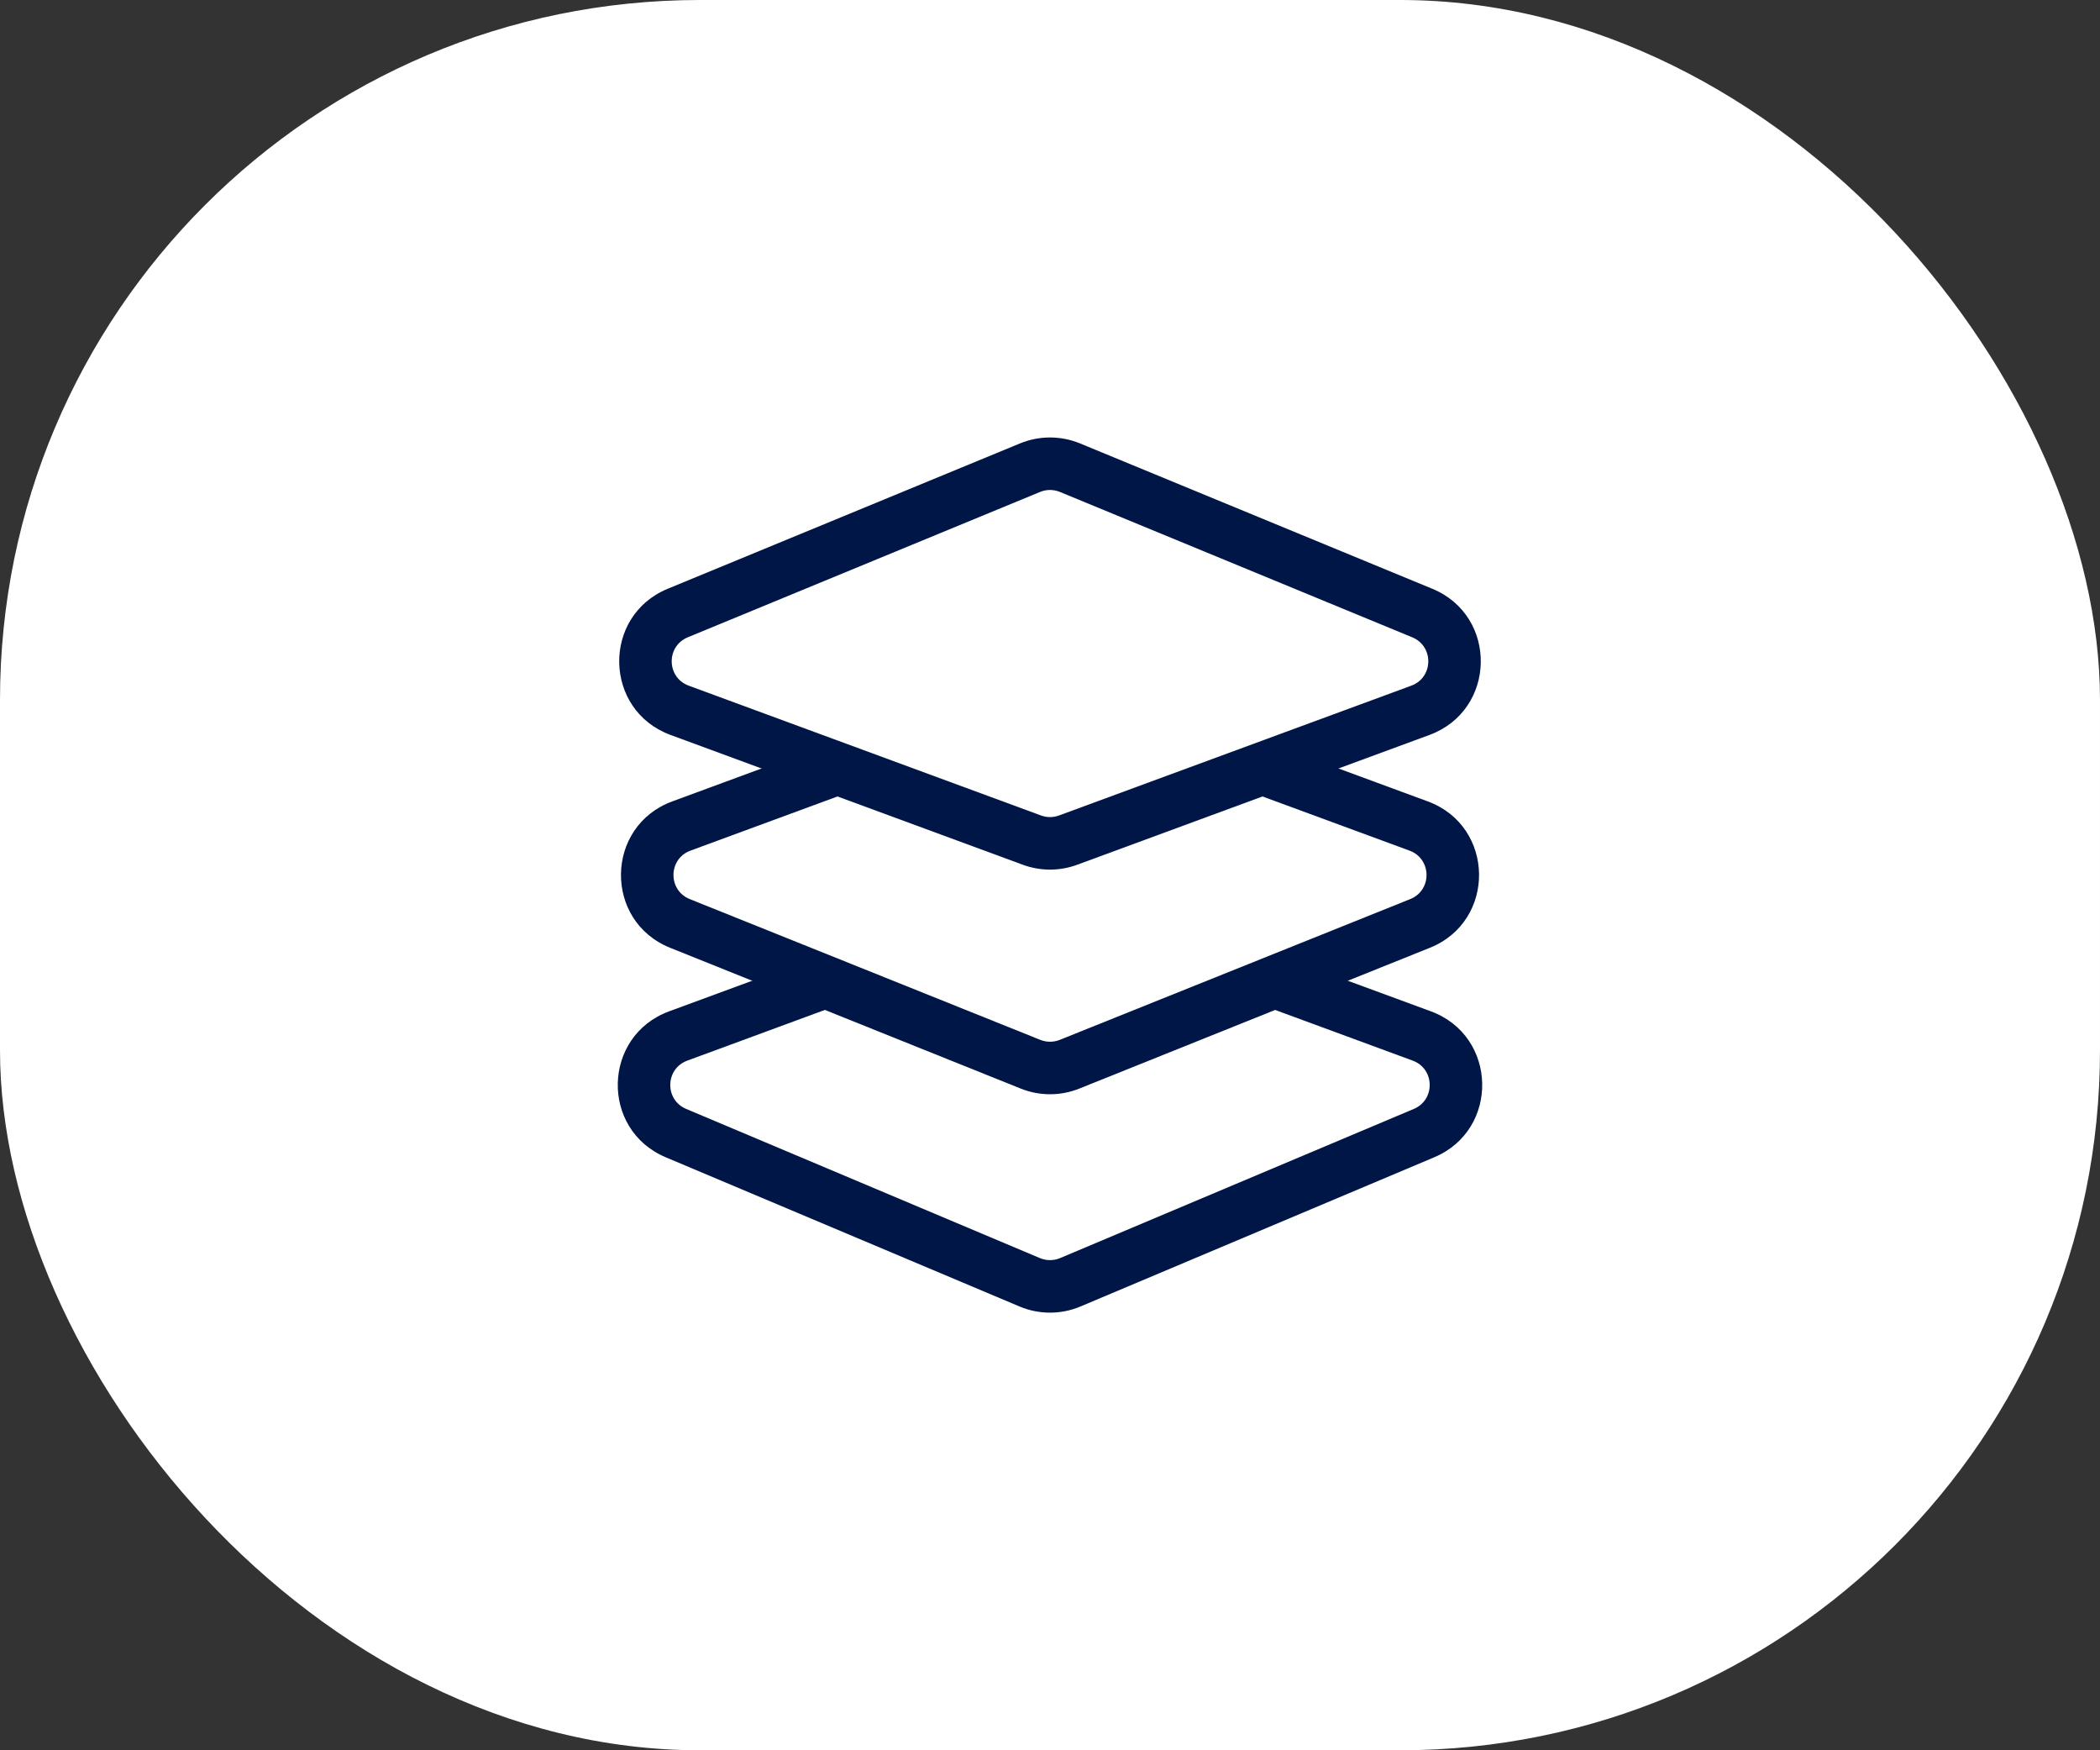
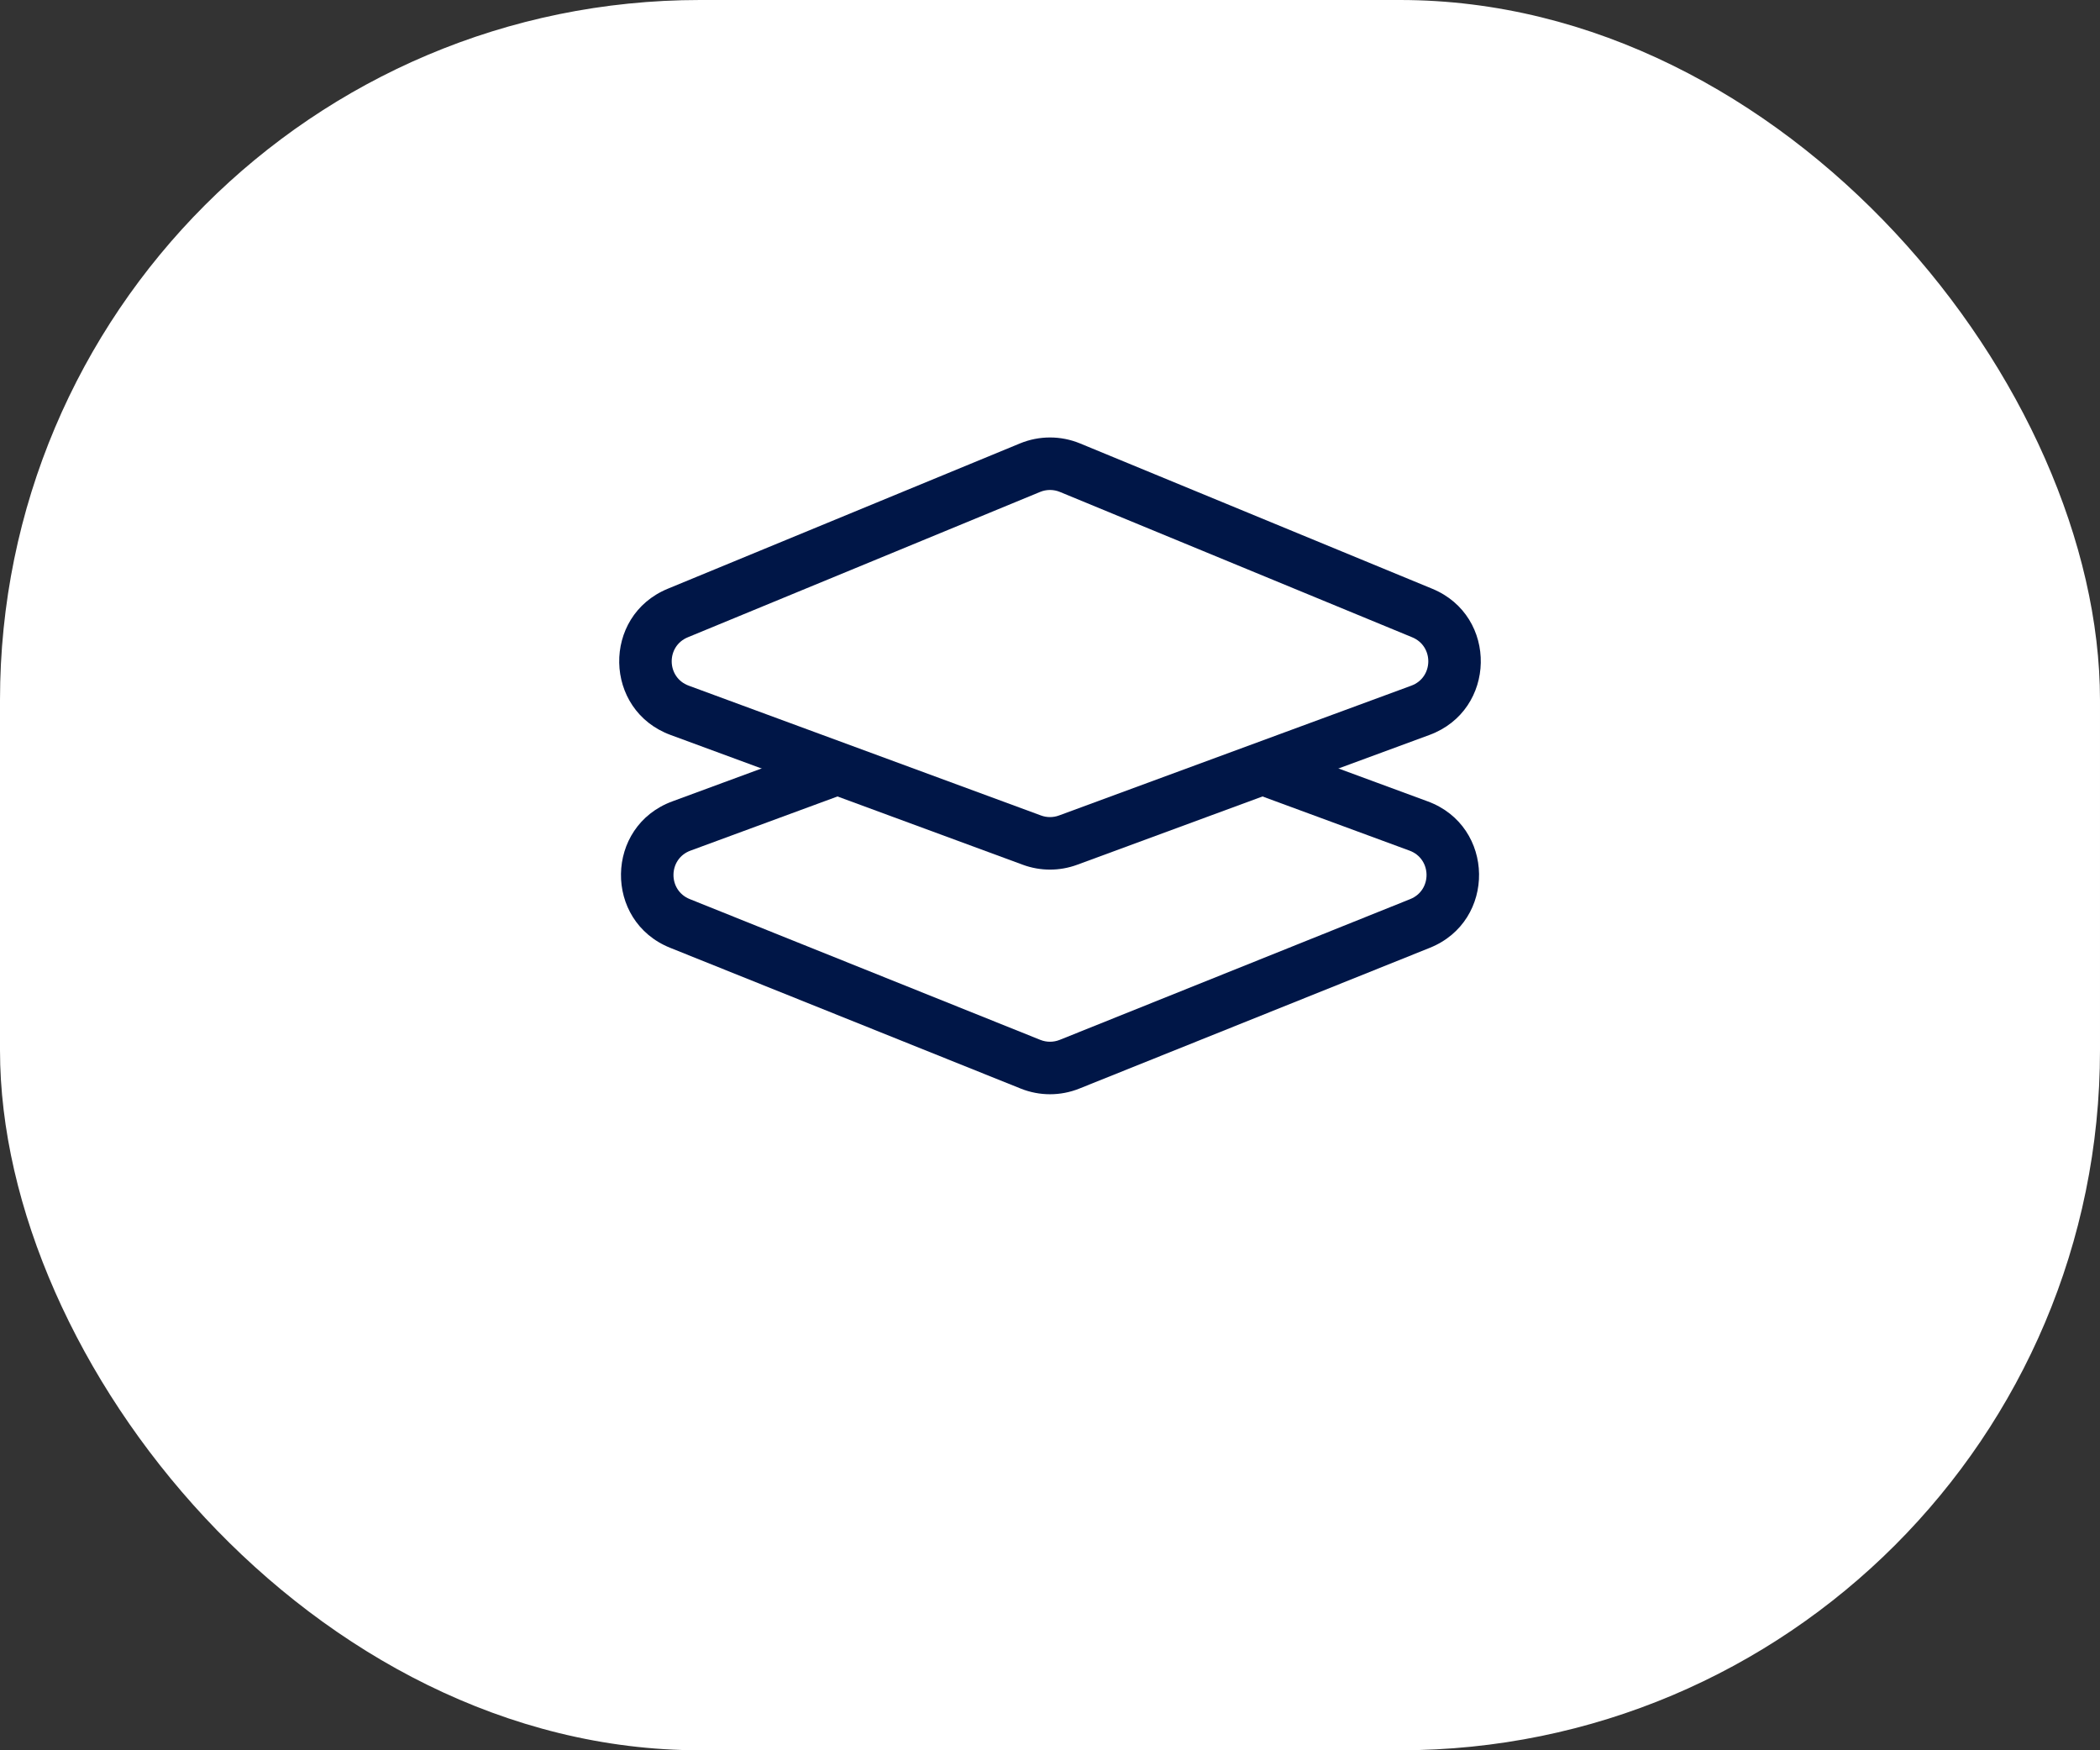
<svg xmlns="http://www.w3.org/2000/svg" width="60" height="50" viewBox="0 0 60 50" fill="none">
  <rect x="0" y="0" width="60" height="50" fill="#333333" stroke="none" />
-   <rect width="60" height="50" rx="20" fill="url(#paint0_linear_3699_1349)" />
  <rect width="60" height="50" rx="20" fill="white" />
-   <path fill-rule="evenodd" clip-rule="evenodd" d="M22.541 27.63L19.117 28.891C17.209 29.594 17.148 32.27 19.021 33.06L29.129 37.322C29.686 37.557 30.314 37.557 30.871 37.322L40.978 33.06C42.852 32.27 42.79 29.594 40.883 28.891L37.458 27.63L35.382 28.464L40.364 30.299C40.995 30.532 41.015 31.416 40.396 31.678L30.288 35.94C30.104 36.017 29.896 36.017 29.712 35.94L19.604 31.678C18.984 31.416 19.005 30.532 19.636 30.299L24.617 28.464L22.541 27.63Z" fill="#001647" />
  <path fill-rule="evenodd" clip-rule="evenodd" d="M22.844 21.553L19.209 22.893C17.283 23.602 17.244 26.311 19.148 27.076L29.165 31.098C29.701 31.313 30.3 31.313 30.836 31.098L40.852 27.076C42.757 26.311 42.718 23.602 40.792 22.893L37.157 21.553L34.987 22.353L40.273 24.3C40.91 24.535 40.923 25.431 40.293 25.684L30.277 29.706C30.099 29.777 29.901 29.777 29.724 29.706L19.707 25.684C19.078 25.431 19.09 24.535 19.727 24.3L25.013 22.353L22.844 21.553Z" fill="#001647" />
  <path fill-rule="evenodd" clip-rule="evenodd" d="M30.283 14.053C30.102 13.978 29.898 13.978 29.717 14.053L19.65 18.206C19.026 18.464 19.043 19.354 19.677 19.587L29.744 23.296C29.909 23.357 30.091 23.357 30.256 23.296L40.324 19.587C40.957 19.354 40.974 18.464 40.35 18.206L30.283 14.053ZM29.145 12.666C29.693 12.441 30.307 12.441 30.855 12.666L40.922 16.819C42.809 17.598 42.758 20.289 40.842 20.995L30.775 24.704C30.275 24.888 29.725 24.888 29.225 24.704L19.158 20.995C17.242 20.289 17.191 17.598 19.078 16.819L29.145 12.666Z" fill="#001647" />
  <defs>
    <linearGradient id="paint0_linear_3699_1349" x1="0" y1="50" x2="60" y2="50" gradientUnits="userSpaceOnUse">
      <stop stop-color="#8DD7D7" stop-opacity="0.05" />
      <stop offset="0.5" stop-color="#3E84DF" stop-opacity="0.1" />
      <stop offset="1" stop-color="#8DD7D7" stop-opacity="0.05" />
    </linearGradient>
  </defs>
</svg>